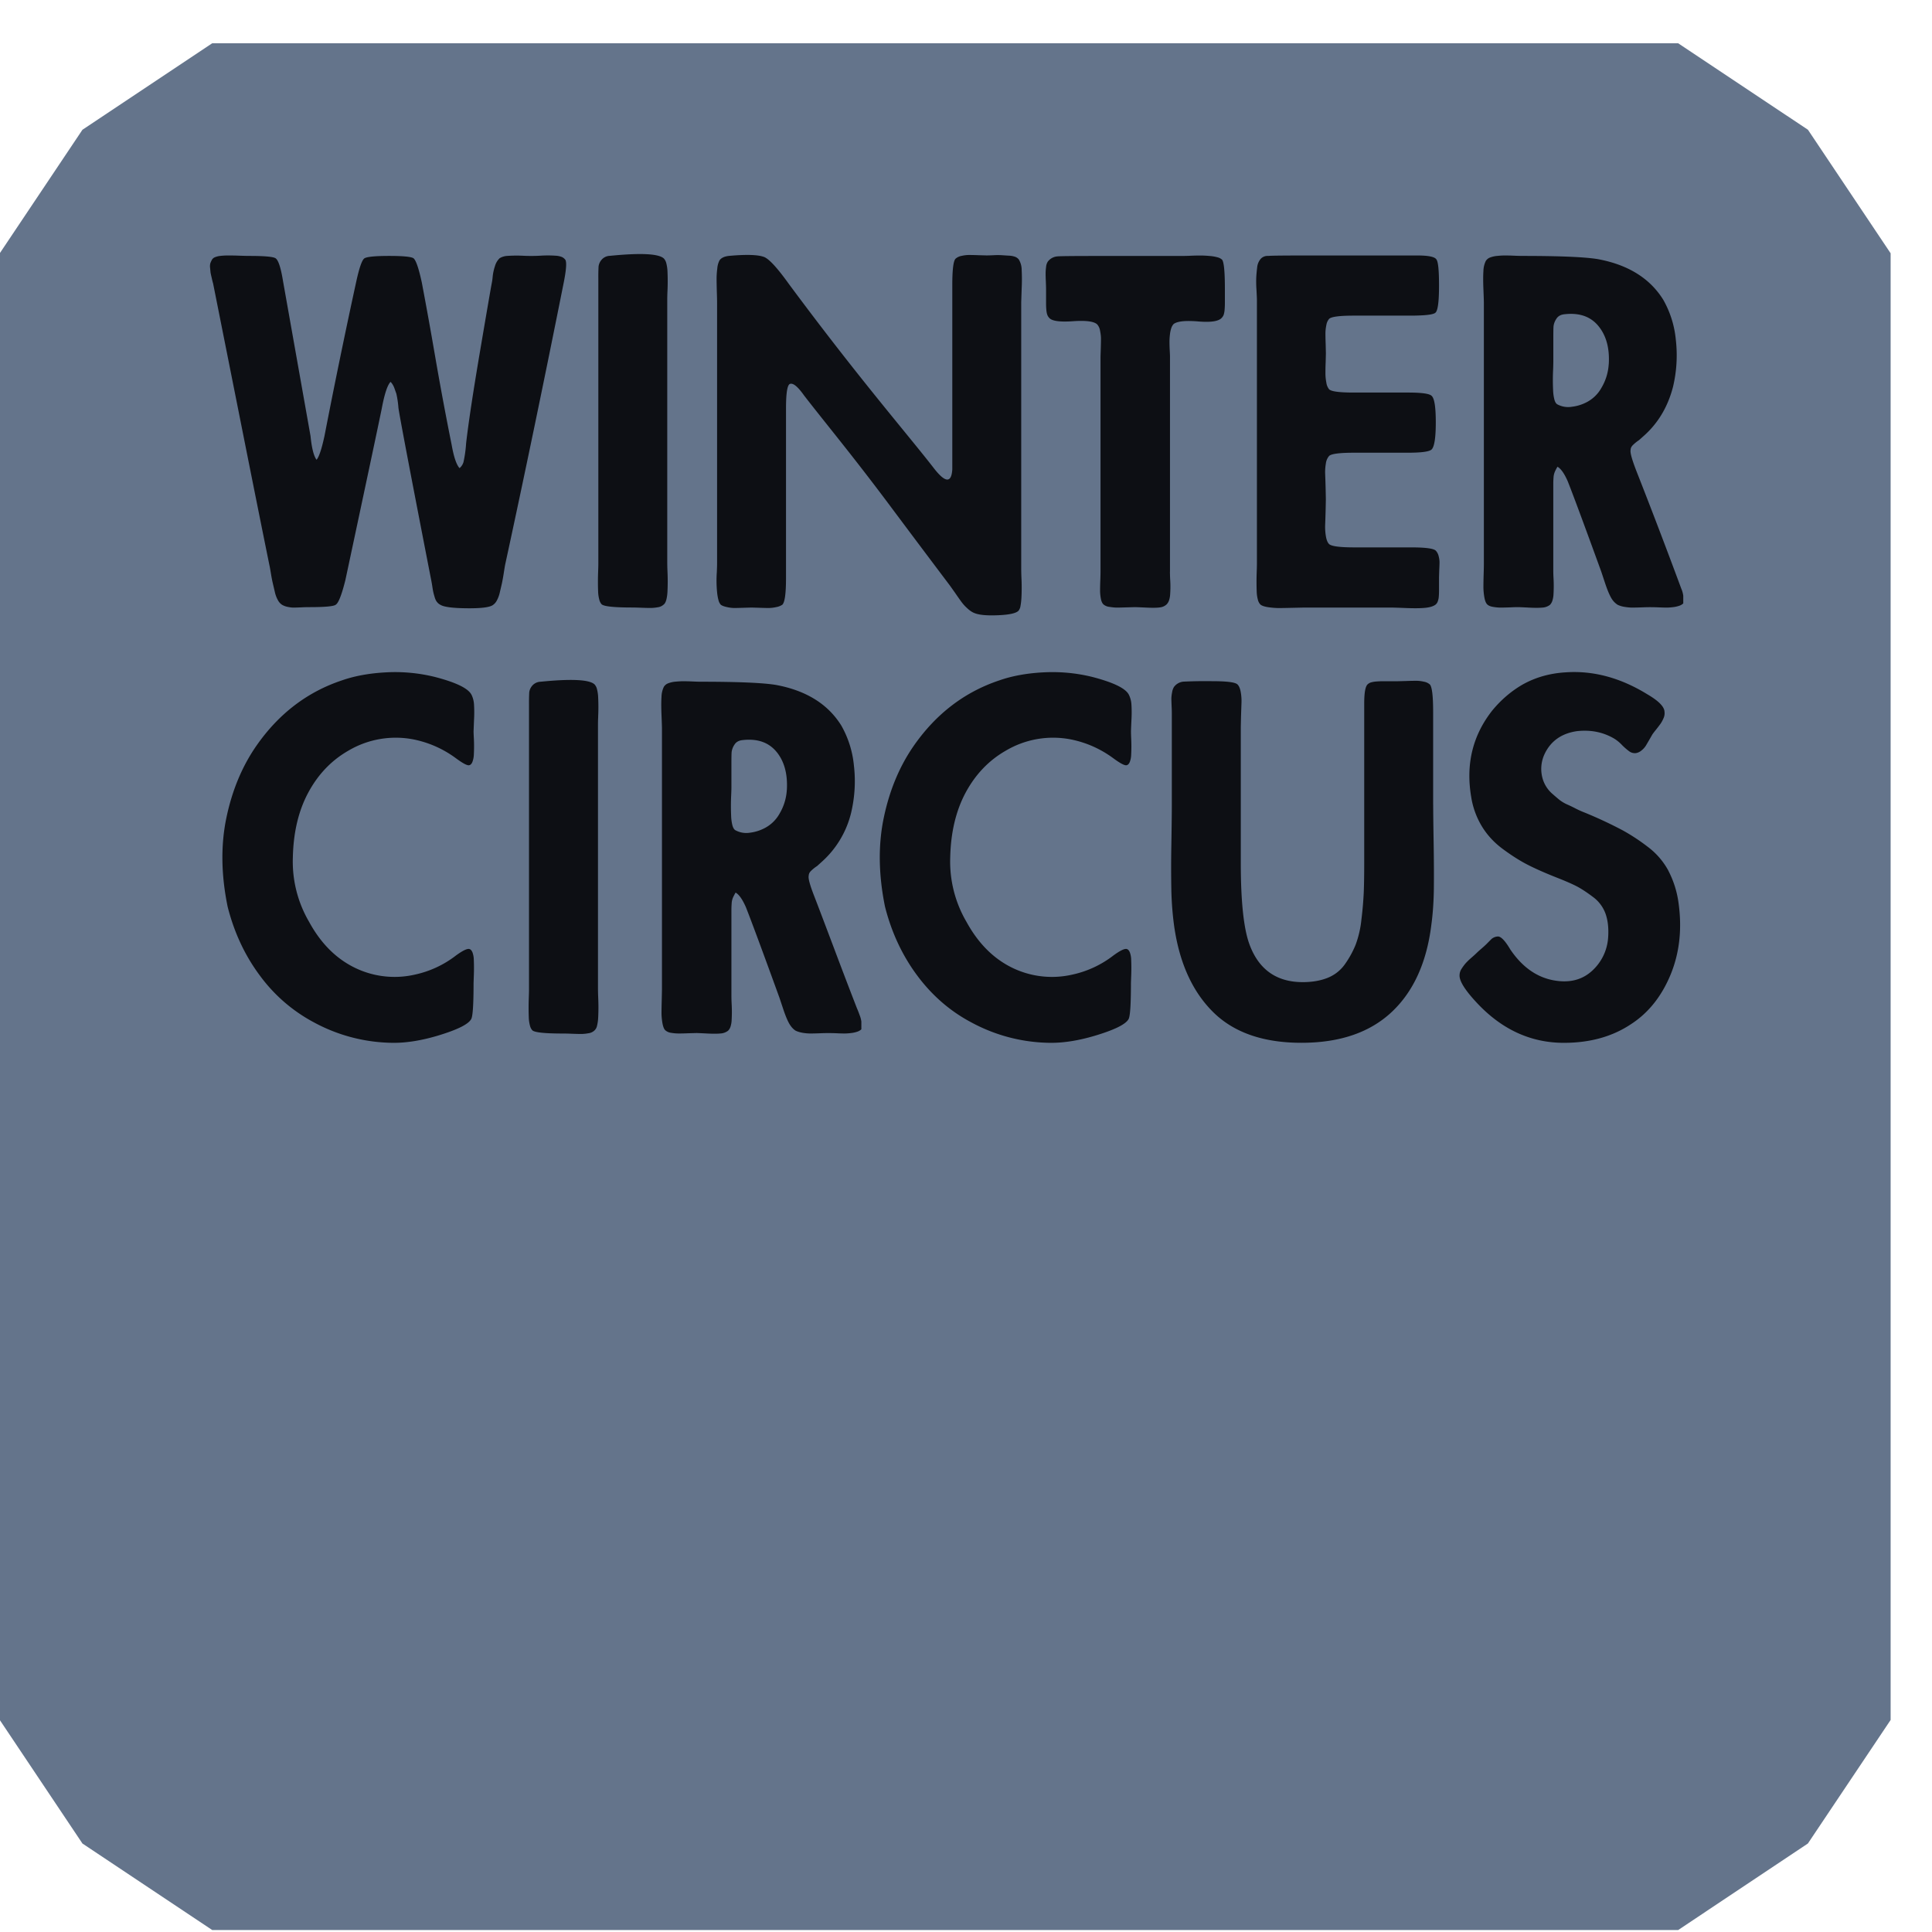
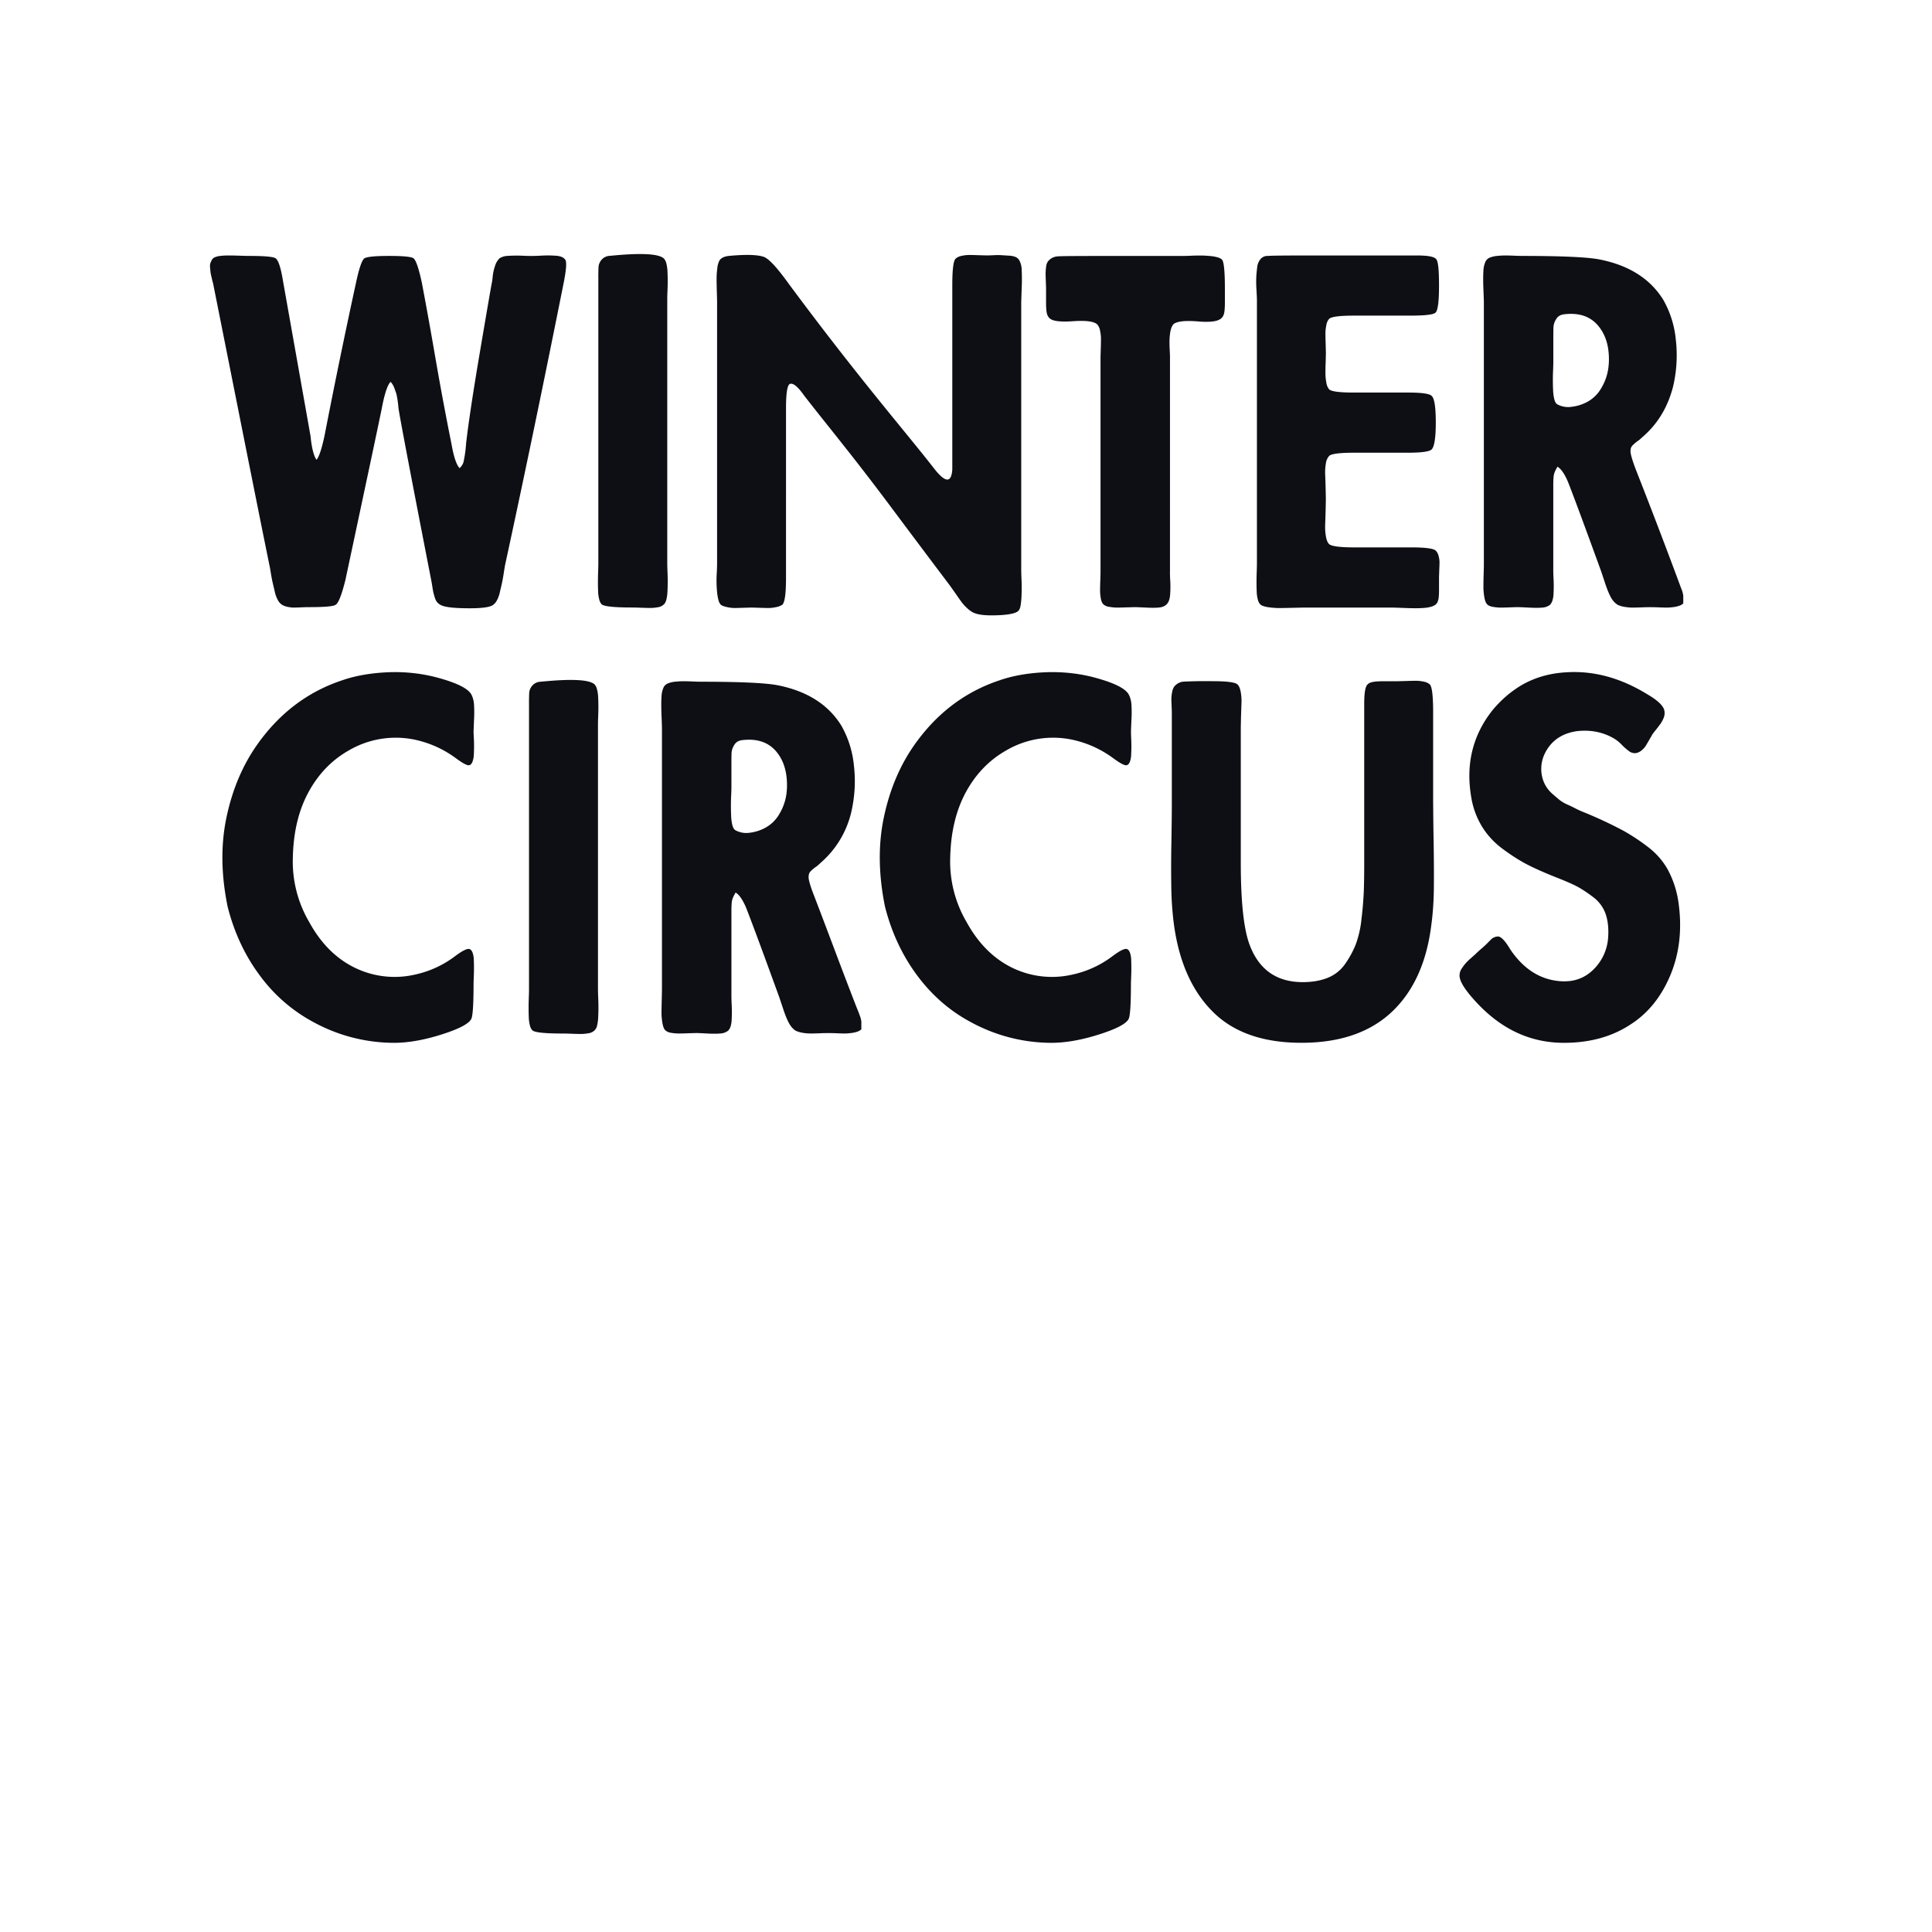
<svg xmlns="http://www.w3.org/2000/svg" width="43" height="43" viewBox="0 0 43 43" fill="none">
-   <path d="M4.723.963 1.835 2.888l-1.84 2.749v32.644l1.84 2.75 2.888 1.925h32.628l2.887-1.926 1.841-2.749V5.637l-1.84-2.749L37.35.963H4.723Z" fill="#64748B" />
  <path d="M25.13 15.474c-.062-.146-.332-.28-.809-.405-.36-.09-.73-.125-1.11-.104-.366.02-.687.08-.963.176-.774.257-1.41.741-1.908 1.454-.318.457-.541.99-.669 1.6-.128.609-.119 1.27.026 1.983.145.574.384 1.085.715 1.531.332.447.733.795 1.203 1.044a3.755 3.755 0 0 0 1.783.457c.29 0 .612-.052.964-.156.442-.132.695-.256.757-.374.035-.062.052-.329.052-.8l.005-.145a4.498 4.498 0 0 0 0-.38.497.497 0 0 0-.03-.16c-.018-.041-.04-.066-.068-.073-.049-.013-.149.035-.3.146a2.28 2.28 0 0 1-.923.426 2.02 2.02 0 0 1-1.483-.24c-.345-.207-.632-.518-.86-.934a2.658 2.658 0 0 1-.363-1.443c.013-.561.13-1.042.347-1.444.218-.401.513-.71.887-.924a2.066 2.066 0 0 1 1.461-.25c.339.07.65.208.933.416.16.118.26.17.301.155.028-.006.05-.03.068-.072a.504.504 0 0 0 .03-.161 3.533 3.533 0 0 0 0-.374 3.979 3.979 0 0 1-.004-.14c0-.021.003-.106.01-.255a2.87 2.87 0 0 0 0-.347.567.567 0 0 0-.052-.208Zm6.767 2.429v-2.056c0-.353-.024-.557-.072-.612a.272.272 0 0 0-.135-.063.782.782 0 0 0-.171-.02 6.81 6.81 0 0 0-.223.005l-.187.005h-.326c-.038 0-.083.001-.135.005a.628.628 0 0 0-.13.02.19.19 0 0 0-.082.047c-.049.049-.073.19-.073.426v3.53c0 .27-.003.492-.01.665a7.903 7.903 0 0 1-.052.608 2.26 2.26 0 0 1-.13.566 2.142 2.142 0 0 1-.233.425.859.859 0 0 1-.383.307c-.16.065-.346.098-.56.098-.58 0-.975-.277-1.182-.83-.131-.347-.197-.956-.197-1.828v-3.022l.005-.229.01-.296a1.131 1.131 0 0 0-.015-.244c-.014-.083-.038-.141-.073-.176-.048-.049-.235-.073-.56-.073a10.1 10.1 0 0 0-.642.01.292.292 0 0 0-.213.12.316.316 0 0 0-.041.12.776.776 0 0 0-.016.134c0 .035.002.09.005.167.004.076.005.131.005.166v2.056c0 .132-.003.415-.01.851a26.45 26.45 0 0 0 0 1.055c.007.266.028.524.062.773.118.824.41 1.464.876 1.921.467.457 1.132.682 1.996.675.836-.007 1.495-.237 1.975-.69.48-.454.772-1.096.876-1.927.035-.256.053-.524.057-.805.003-.28.002-.628-.005-1.043-.007-.416-.01-.696-.01-.841h-.001Zm5.233 1.47a1.64 1.64 0 0 0-.462-.53 4.43 4.43 0 0 0-.544-.358 9.483 9.483 0 0 0-.855-.4 2.112 2.112 0 0 1-.197-.088 3.197 3.197 0 0 0-.182-.088.832.832 0 0 1-.186-.11 6.107 6.107 0 0 1-.145-.124.71.71 0 0 1-.218-.322.78.78 0 0 1 .041-.581c.139-.284.377-.45.716-.499.304-.034.58.02.829.166a.854.854 0 0 1 .166.135 1.3 1.3 0 0 0 .166.146.21.21 0 0 0 .155.041.261.261 0 0 0 .125-.062.424.424 0 0 0 .093-.104 15.66 15.66 0 0 0 .145-.25 1.77 1.77 0 0 1 .083-.108c.041-.052.074-.095.099-.13a.709.709 0 0 0 .067-.125.272.272 0 0 0 .02-.145c-.006-.111-.134-.24-.383-.385-.594-.366-1.2-.53-1.814-.488-.36.021-.684.114-.975.28-.248.146-.47.337-.663.572-.435.554-.59 1.194-.467 1.921a1.8 1.8 0 0 0 .244.665c.12.194.278.362.472.503.193.142.375.257.544.343.17.087.385.182.648.286.193.076.34.14.44.192.1.052.22.13.358.234a.8.8 0 0 1 .285.379c.052.149.071.324.057.524a1.096 1.096 0 0 1-.373.758c-.221.194-.501.26-.84.198-.38-.07-.701-.298-.964-.686-.11-.186-.2-.284-.27-.29a.232.232 0 0 0-.15.057 9.6 9.6 0 0 0-.062.062l-.046.047a2.445 2.445 0 0 1-.12.109 2.367 2.367 0 0 0-.108.098c-.021.021-.06.056-.115.104a1.408 1.408 0 0 0-.124.12 1.024 1.024 0 0 0-.088.119.268.268 0 0 0-.047.145c-.007.125.114.322.363.592.56.61 1.213.914 1.959.914.58 0 1.078-.138 1.493-.415.387-.25.68-.617.881-1.101.2-.485.26-1.021.176-1.61a2.17 2.17 0 0 0-.228-.711ZM12.58 5.779a.192.192 0 0 0-.082-.062.451.451 0 0 0-.135-.026 2.54 2.54 0 0 0-.337 0 3.78 3.78 0 0 1-.409 0 3.076 3.076 0 0 0-.332.005.365.365 0 0 0-.166.052.396.396 0 0 0-.103.176 1.058 1.058 0 0 0-.052.249 1.243 1.243 0 0 1-.02.135c-.021.11-.108.614-.26 1.51-.152.897-.256 1.58-.31 2.05a2.76 2.76 0 0 1-.058.416.28.28 0 0 1-.088.135c-.07-.076-.128-.25-.176-.52a73.18 73.18 0 0 1-.369-1.977 96.218 96.218 0 0 0-.295-1.635c-.069-.318-.131-.498-.186-.54-.056-.034-.235-.051-.54-.051-.303 0-.487.017-.549.052-.055.034-.117.21-.186.529a154.01 154.01 0 0 0-.705 3.426c-.063.29-.121.467-.177.53-.062-.084-.107-.26-.134-.53l-.612-3.447c-.048-.297-.104-.467-.166-.508-.055-.035-.249-.052-.58-.052-.056 0-.129-.002-.219-.005a6.48 6.48 0 0 0-.243-.005 1.56 1.56 0 0 0-.192.01.444.444 0 0 0-.12.031.133.133 0 0 0-.066.062.53.53 0 0 0-.032.073.268.268 0 0 0-.005.099l.01.104c.004.024.013.065.027.124.013.06.024.1.03.12l.649 3.259c.28 1.405.482 2.412.606 3.02.007.029.017.086.031.172.014.087.028.16.042.218l.046.197a.66.66 0 0 0 .068.182.275.275 0 0 0 .093.104.4.4 0 0 0 .124.046c.048.01.092.016.13.016.038 0 .095-.002.17-.005.077-.004.136-.005.177-.005.346 0 .542-.017.59-.052.063-.034.135-.218.218-.55.477-2.235.747-3.509.81-3.82.061-.325.127-.523.196-.592.034.035.062.08.083.135l.046.13a2.135 2.135 0 0 1 .046.316c.035.236.277 1.509.727 3.82.006.028.015.077.026.146.01.069.019.118.026.145.006.028.017.064.03.109.014.045.032.08.053.103.02.025.044.044.072.058.076.048.27.074.58.077.311.004.505-.019.581-.067a.277.277 0 0 0 .094-.104.692.692 0 0 0 .067-.181l.047-.203c.013-.062.027-.138.041-.228.014-.09.024-.152.031-.187.429-1.979.864-4.076 1.306-6.29.056-.284.066-.45.032-.499Zm2.25 7.572a.953.953 0 0 0 .026-.192 4.675 4.675 0 0 0 0-.436 5.128 5.128 0 0 1-.005-.197V6.67c0-.041.001-.107.005-.197a4.804 4.804 0 0 0 0-.43.845.845 0 0 0-.026-.183.243.243 0 0 0-.052-.104c-.11-.11-.511-.131-1.203-.062a.252.252 0 0 0-.186.088.277.277 0 0 0-.067.151 4.6 4.6 0 0 0-.005.27v6.342c0 .042-.002.106-.005.193a5.799 5.799 0 0 0 0 .425.802.802 0 0 0 .026.182.235.235 0 0 0 .051.103c.049.049.277.073.685.073.041 0 .107.002.197.005.09.004.158.005.207.005a.908.908 0 0 0 .16-.015.237.237 0 0 0 .13-.058c.028-.02.048-.057.062-.109v.001Zm1.124-.613a2.66 2.66 0 0 0 .005.431c.007.076.018.139.032.187a.235.235 0 0 0 .052.104c.027.02.072.038.134.051a.768.768 0 0 0 .166.021c.049 0 .118-.002.207-.005l.177-.005.17.005c.087.003.156.005.208.005a.791.791 0 0 0 .171-.02.36.36 0 0 0 .135-.052c.055-.049.083-.246.083-.592V9.093c0-.353.03-.536.093-.55.07-.02.173.066.31.26.443.574 1.067 1.323 1.872 2.4a487.297 487.297 0 0 0 1.374 1.831l.114.161c.055.08.1.144.135.192a.945.945 0 0 0 .135.15c.055.052.11.089.166.11.103.041.278.057.523.046.245-.01.396-.043.451-.098a.216.216 0 0 0 .046-.11c.01-.051.017-.114.021-.186a4.445 4.445 0 0 0 0-.436 5.416 5.416 0 0 1-.005-.192V6.723l.01-.301a4.1 4.1 0 0 0 0-.415.45.45 0 0 0-.062-.229.19.19 0 0 0-.083-.062.464.464 0 0 0-.14-.026 8.921 8.921 0 0 1-.155-.01 1.582 1.582 0 0 0-.181 0 4.245 4.245 0 0 1-.156.005l-.181-.005a6.32 6.32 0 0 0-.213-.005.769.769 0 0 0-.166.02.272.272 0 0 0-.134.063c-.049.048-.073.245-.073.591v4.1c-.02.306-.155.298-.404-.02-.588-.76-1.666-1.994-3.235-4.111-.263-.367-.45-.567-.56-.602-.138-.048-.397-.055-.777-.02-.104.013-.173.048-.207.103a.468.468 0 0 0-.047.171c-.01.08-.016.156-.016.229 0 .072.002.167.005.285.004.118.006.204.006.26v5.793c0 .041-.002.109-.006.202Zm16.002-.482c-.049-.049-.232-.073-.55-.073h-1.264c-.318 0-.505-.024-.56-.073-.035-.034-.059-.095-.073-.181a1.264 1.264 0 0 1-.015-.255 22.873 22.873 0 0 0 .015-.56 22.223 22.223 0 0 0-.015-.56 1.093 1.093 0 0 1 .015-.234.315.315 0 0 1 .073-.172c.048-.048.235-.072.56-.072h1.192c.304 0 .48-.024.53-.073.061-.062.092-.263.092-.602 0-.339-.03-.536-.093-.591-.048-.049-.225-.073-.529-.073h-1.213c-.31 0-.49-.024-.539-.072a.302.302 0 0 1-.062-.151 1.07 1.07 0 0 1-.02-.203c0-.062 0-.143.005-.244l.005-.202-.005-.213a6.347 6.347 0 0 1-.005-.233.9.9 0 0 1 .02-.182.277.277 0 0 1 .062-.14c.048-.048.232-.072.55-.072h1.243c.332 0 .522-.021.57-.063.056-.041.083-.242.083-.602s-.02-.543-.062-.591c-.041-.056-.183-.083-.425-.083h-2.353c-.587 0-.905.003-.954.01h-.02a.202.202 0 0 0-.156.067.34.34 0 0 0-.078.192c-.01.084-.017.158-.02.224a2.57 2.57 0 0 0 .005.27c.006.114.01.192.01.233v5.855a5.5 5.5 0 0 1-.005.202 5.795 5.795 0 0 0 0 .426.803.803 0 0 0 .026.182.235.235 0 0 0 .052.103c.027.028.084.049.17.063.087.013.168.02.245.02.076 0 .176-.002.3-.005l.228-.005h2.011c.021 0 .121.003.3.01.18.007.32.005.42-.005.1-.01.175-.033.223-.067a.152.152 0 0 0 .052-.068.37.37 0 0 0 .026-.12 1.47 1.47 0 0 0 .005-.124v-.3l.005-.162c.004-.079.006-.138.006-.176a.543.543 0 0 0-.02-.135.265.265 0 0 0-.063-.12Zm5.466.851a138.137 138.137 0 0 0-1.006-2.636c-.096-.25-.138-.402-.124-.457 0-.035.014-.068.042-.099a.879.879 0 0 1 .145-.119l.093-.083c.325-.284.546-.65.663-1.1a3.03 3.03 0 0 0 .063-1.054 2.218 2.218 0 0 0-.28-.888c-.297-.477-.781-.778-1.452-.903-.283-.048-.847-.072-1.69-.072a4.93 4.93 0 0 1-.176-.005 5.125 5.125 0 0 0-.202-.005c-.052 0-.11.003-.176.01a.573.573 0 0 0-.16.036.19.19 0 0 0-.094.078.541.541 0 0 0-.052.223c-.007.1-.007.235 0 .405.007.17.01.268.01.296v5.813c0 .041-.001.121-.005.239a10.26 10.26 0 0 0-.005.28c0 .069.007.144.02.223.014.08.035.133.063.161.027.028.07.047.13.057.058.01.115.016.17.016.056 0 .126-.002.213-.005.086-.004.147-.005.181-.005.02 0 .097.003.228.01.132.007.234.007.306 0a.304.304 0 0 0 .171-.062.24.24 0 0 0 .052-.089.555.555 0 0 0 .026-.15 3.164 3.164 0 0 0 0-.358 3.219 3.219 0 0 1-.005-.161v-1.926c0-.038.001-.084.005-.14a.395.395 0 0 1 .031-.14 1.05 1.05 0 0 1 .057-.109c.076.042.152.149.228.322.11.276.36.948.747 2.013l.083.25c.048.145.093.254.134.327a.44.44 0 0 0 .146.16.55.55 0 0 0 .155.047c.062.01.12.016.171.016a6.4 6.4 0 0 0 .218-.005 4.203 4.203 0 0 1 .368 0c.076.003.135.005.177.005.041 0 .089-.003.145-.01a.638.638 0 0 0 .14-.031.24.24 0 0 0 .088-.052v-.171a.603.603 0 0 0-.041-.151v-.001Zm-1.617-5.003a1.167 1.167 0 0 1-.16.524.798.798 0 0 1-.337.327.951.951 0 0 1-.322.098.507.507 0 0 1-.331-.057c-.028-.02-.049-.059-.062-.114a.993.993 0 0 1-.026-.197 4.742 4.742 0 0 1 0-.452 5.4 5.4 0 0 0 .005-.181v-.52c0-.138.001-.23.005-.274a.376.376 0 0 1 .062-.161c.038-.063.102-.097.192-.104.325-.035.574.054.746.265.173.211.25.493.229.846Zm-9.765 4.619V7.938c0-.028-.002-.078-.006-.15a3.494 3.494 0 0 1-.005-.182c0-.049.003-.102.01-.161a.645.645 0 0 1 .031-.145.238.238 0 0 1 .052-.089c.083-.062.265-.08.544-.057.28.024.455-.002.524-.078A.198.198 0 0 0 27.237 7a.523.523 0 0 0 .02-.125c.004-.052.005-.097.005-.135v-.306c0-.38-.02-.599-.062-.654a.24.24 0 0 0-.098-.052.935.935 0 0 0-.181-.031 2.292 2.292 0 0 0-.203-.01c-.058 0-.131.001-.218.005a5.378 5.378 0 0 1-.181.005h-1.845c-.581 0-.895.003-.944.01a.292.292 0 0 0-.212.12.267.267 0 0 0-.036.119 1.13 1.13 0 0 0-.01.14c0 .037.001.096.005.176.003.08.005.14.005.182v.306c0 .038.001.081.005.13.003.048.01.088.02.119s.027.057.047.078c.062.069.238.093.529.072.29-.02.47.004.539.073a.28.28 0 0 1 .062.14c.013.066.02.123.02.171 0 .048-.001.121-.004.218l-.006.187v4.785c0 .035-.001.1-.005.198a6.83 6.83 0 0 0-.005.223c0 .052.005.11.016.171.01.063.03.107.057.135a.242.242 0 0 0 .135.057c.062.01.119.016.17.016.053 0 .123-.002.213-.005l.187-.005c.02 0 .103.003.249.01.145.007.248.005.31-.005a.257.257 0 0 0 .146-.068.24.24 0 0 0 .052-.088.523.523 0 0 0 .025-.14 2.393 2.393 0 0 0 0-.327 3.886 3.886 0 0 1-.005-.171Zm-6.963 9.729a130.52 130.52 0 0 1-.523-1.37c-.225-.596-.368-.973-.43-1.132-.098-.25-.139-.402-.125-.457a.15.15 0 0 1 .042-.1.87.87 0 0 1 .145-.118l.093-.084a2.14 2.14 0 0 0 .664-1.1c.083-.353.103-.705.062-1.055a2.224 2.224 0 0 0-.28-.887c-.297-.478-.781-.779-1.451-.904-.284-.048-.847-.072-1.69-.072-.035 0-.094-.002-.177-.006a5.146 5.146 0 0 0-.202-.005c-.052 0-.11.004-.176.01a.59.59 0 0 0-.16.037.192.192 0 0 0-.094.078.54.54 0 0 0-.052.223c-.007.1-.007.235 0 .405.007.17.01.268.01.295v5.816l-.005.239c-.003.118-.005.211-.005.28 0 .07.007.144.02.223.014.08.035.134.063.161a.24.24 0 0 0 .13.058c.058.01.115.015.17.015.056 0 .127-.001.213-.005l.182-.005c.02 0 .096.003.228.01.13.007.233.007.306 0a.306.306 0 0 0 .17-.062.22.22 0 0 0 .053-.088.54.54 0 0 0 .026-.151 3.158 3.158 0 0 0 0-.358 3.823 3.823 0 0 1-.005-.161v-1.926c0-.038.001-.085.005-.14a.399.399 0 0 1 .03-.14c.018-.038.037-.075.058-.11.076.042.152.15.228.322.11.277.36.949.747 2.015l.083.249c.048.145.093.254.134.327.042.073.09.127.145.161.042.02.094.036.156.047.062.01.12.015.171.015.052 0 .124-.001.217-.005a4.182 4.182 0 0 1 .368 0c.077.004.136.005.177.005.041 0 .09-.003.145-.01a.636.636 0 0 0 .14-.031.235.235 0 0 0 .088-.052v-.171a.59.59 0 0 0-.041-.151 2.18 2.18 0 0 0-.052-.135Zm-1.565-4.87a1.167 1.167 0 0 1-.16.524.802.802 0 0 1-.337.327.952.952 0 0 1-.322.1.507.507 0 0 1-.331-.058c-.028-.02-.049-.059-.063-.114a1 1 0 0 1-.026-.197 4.884 4.884 0 0 1 0-.452c.004-.087.006-.148.006-.182v-.52c0-.138.001-.23.005-.275a.379.379 0 0 1 .062-.16c.038-.063.102-.097.192-.104.325-.035.574.054.747.265.172.21.248.493.228.846h-.001Zm-4.199-1.631a4.357 4.357 0 0 0 0-.43.843.843 0 0 0-.026-.182.238.238 0 0 0-.052-.104c-.11-.11-.511-.131-1.202-.062a.255.255 0 0 0-.187.088.278.278 0 0 0-.067.15 4.63 4.63 0 0 0-.005.27v6.346c0 .041-.002.105-.005.192a5.804 5.804 0 0 0 0 .425.797.797 0 0 0 .026.182.237.237 0 0 0 .052.104c.048.049.276.073.684.073.041 0 .107.001.197.005.09.003.159.005.207.005a.906.906 0 0 0 .16-.016.237.237 0 0 0 .13-.057.198.198 0 0 0 .063-.11.952.952 0 0 0 .026-.191 4.564 4.564 0 0 0 0-.436 5.13 5.13 0 0 1-.005-.198v-5.857c0-.041 0-.107.005-.197Zm-2.814-.477c-.063-.146-.332-.28-.81-.405a3.688 3.688 0 0 0-1.108-.104c-.367.02-.688.08-.965.176-.774.257-1.41.741-1.907 1.454-.318.457-.541.99-.669 1.6-.128.609-.12 1.27.026 1.983.145.574.383 1.085.715 1.531a3.57 3.57 0 0 0 1.203 1.044 3.755 3.755 0 0 0 1.783.457c.29 0 .612-.052.964-.156.442-.132.695-.256.757-.374.035-.062.052-.329.052-.8l.005-.145a4.362 4.362 0 0 0 0-.38.497.497 0 0 0-.03-.16c-.018-.041-.04-.066-.069-.073-.048-.013-.148.035-.3.146a2.28 2.28 0 0 1-.923.426 2.02 2.02 0 0 1-1.482-.24c-.346-.207-.633-.518-.86-.934a2.659 2.659 0 0 1-.363-1.443c.013-.561.129-1.042.347-1.444.217-.401.513-.71.886-.924a2.07 2.07 0 0 1 1.462-.25c.339.07.65.208.933.416.159.118.26.17.3.155.028-.006.051-.03.068-.072a.504.504 0 0 0 .032-.161 3.533 3.533 0 0 0 0-.374 3.979 3.979 0 0 1-.006-.14l.01-.255a2.912 2.912 0 0 0 0-.347.567.567 0 0 0-.051-.208Z" fill="#0D0F14" />
</svg>